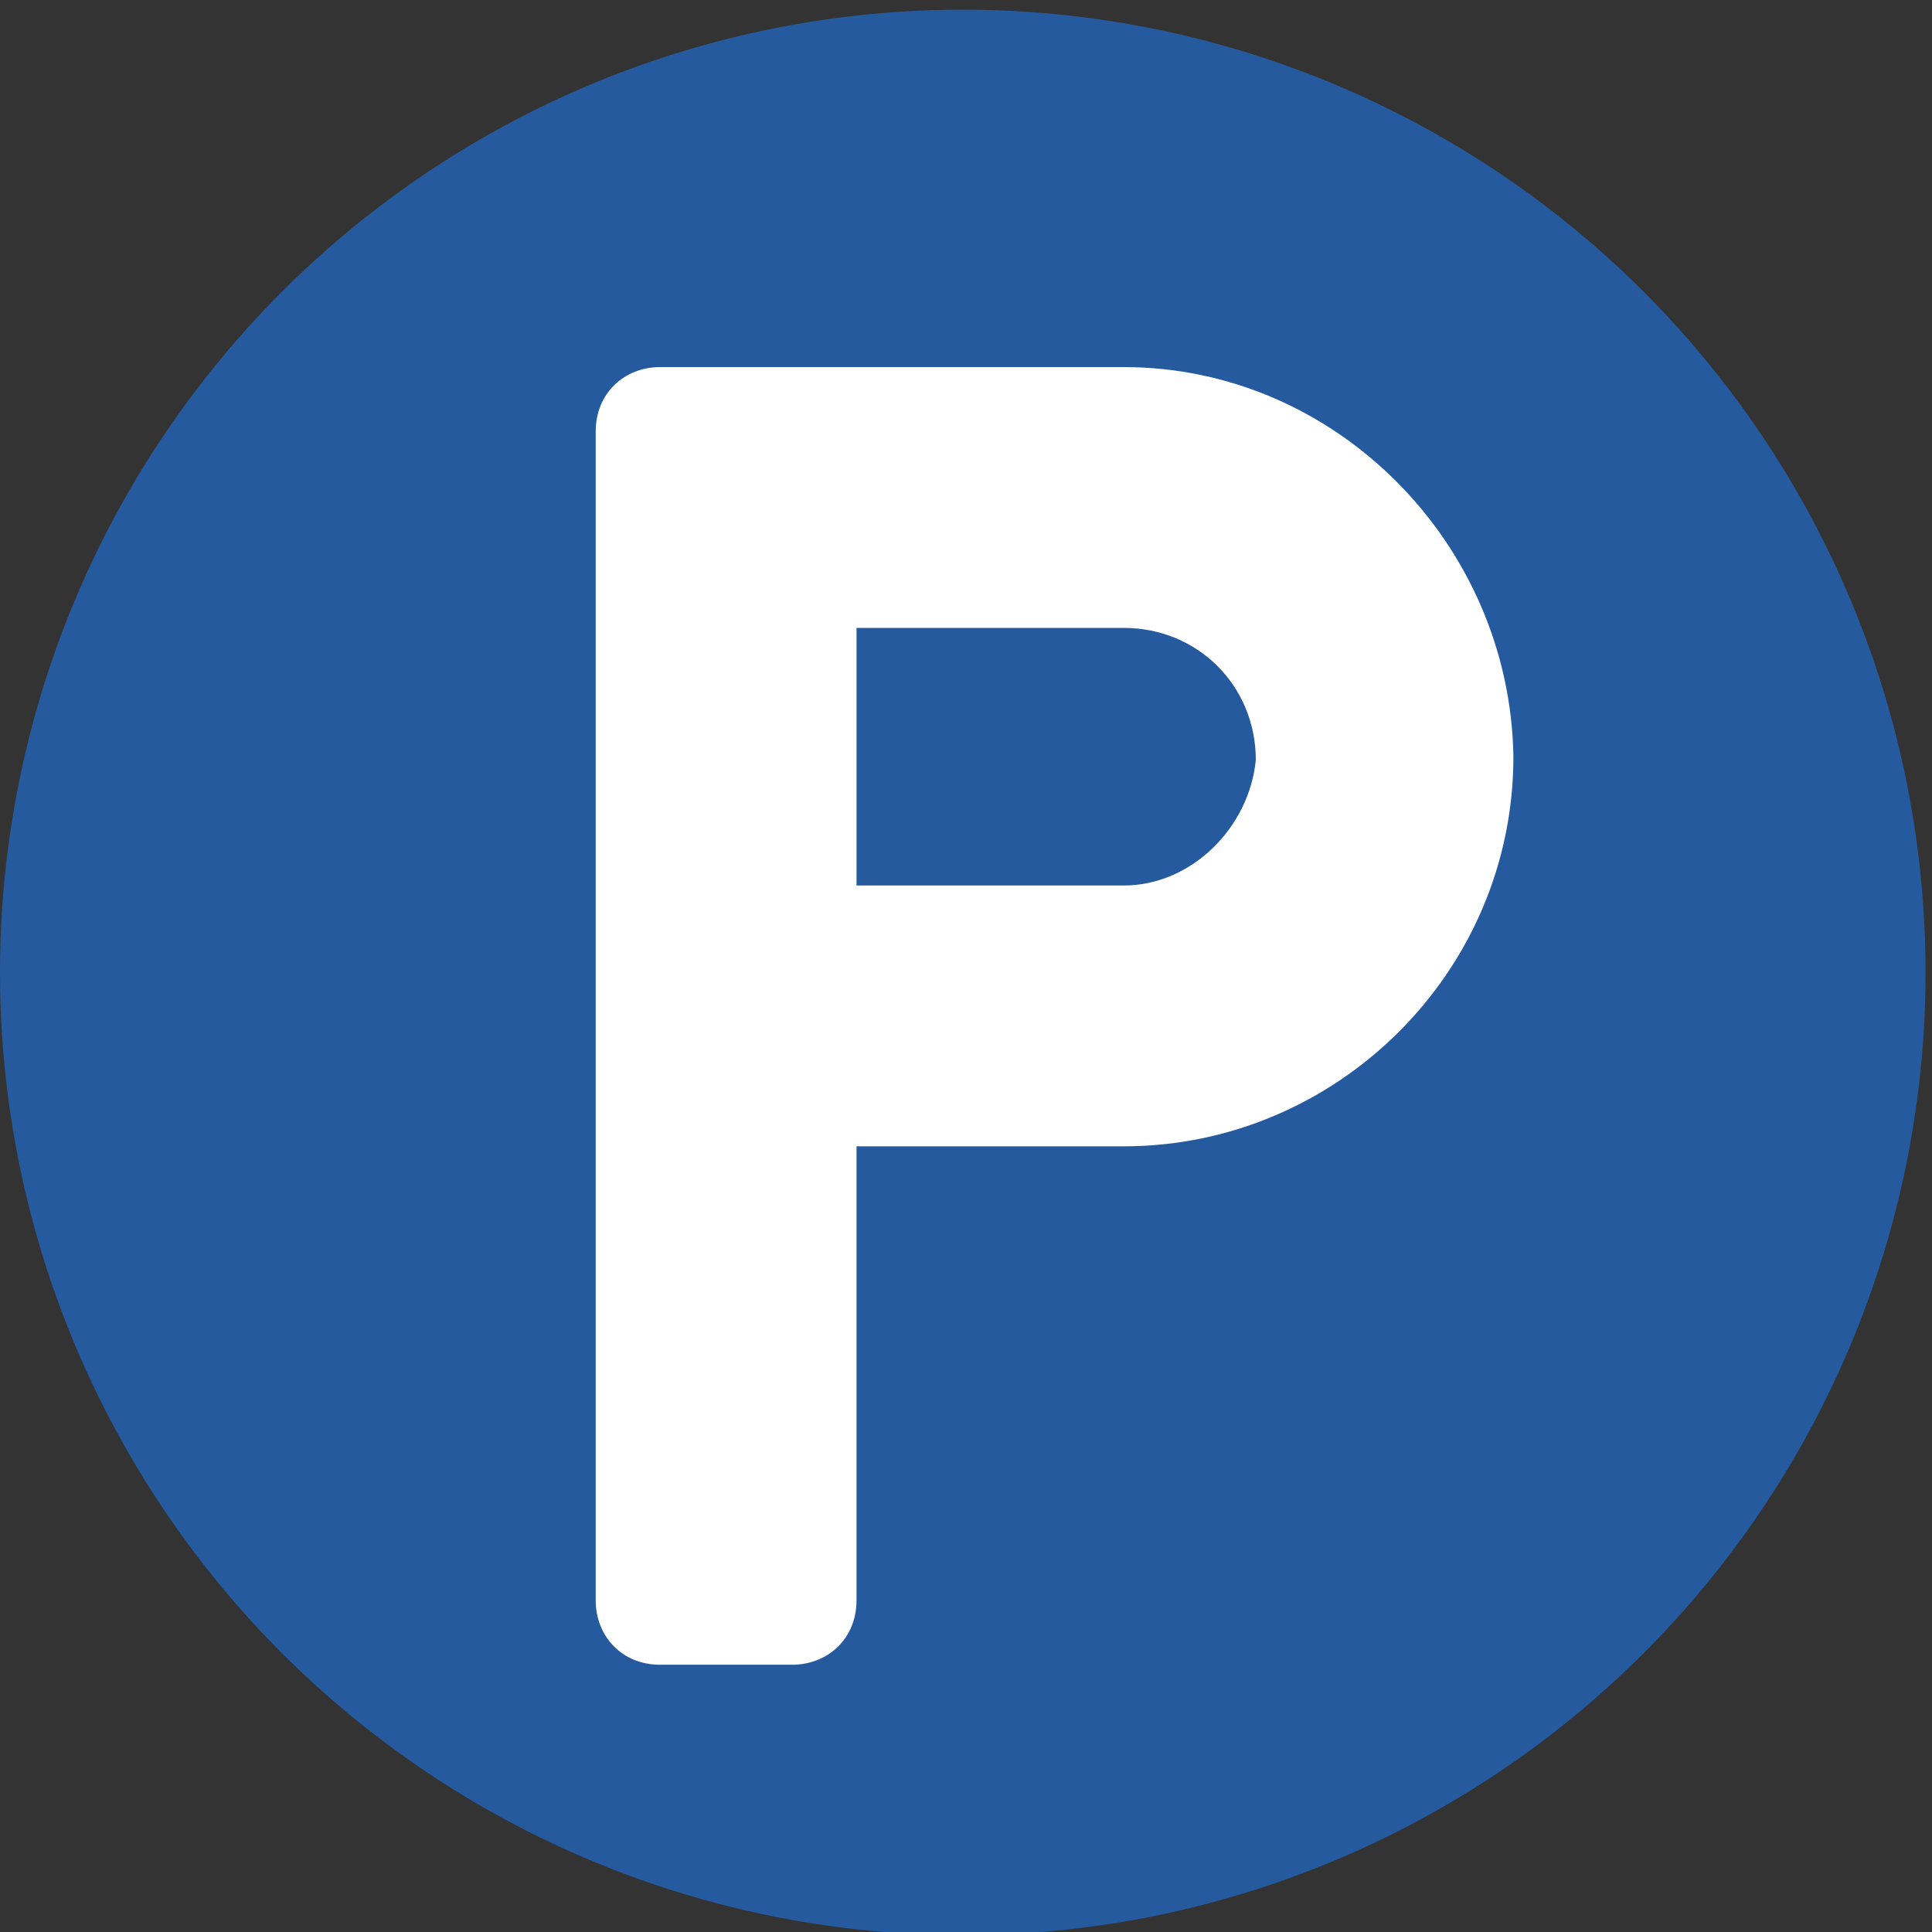
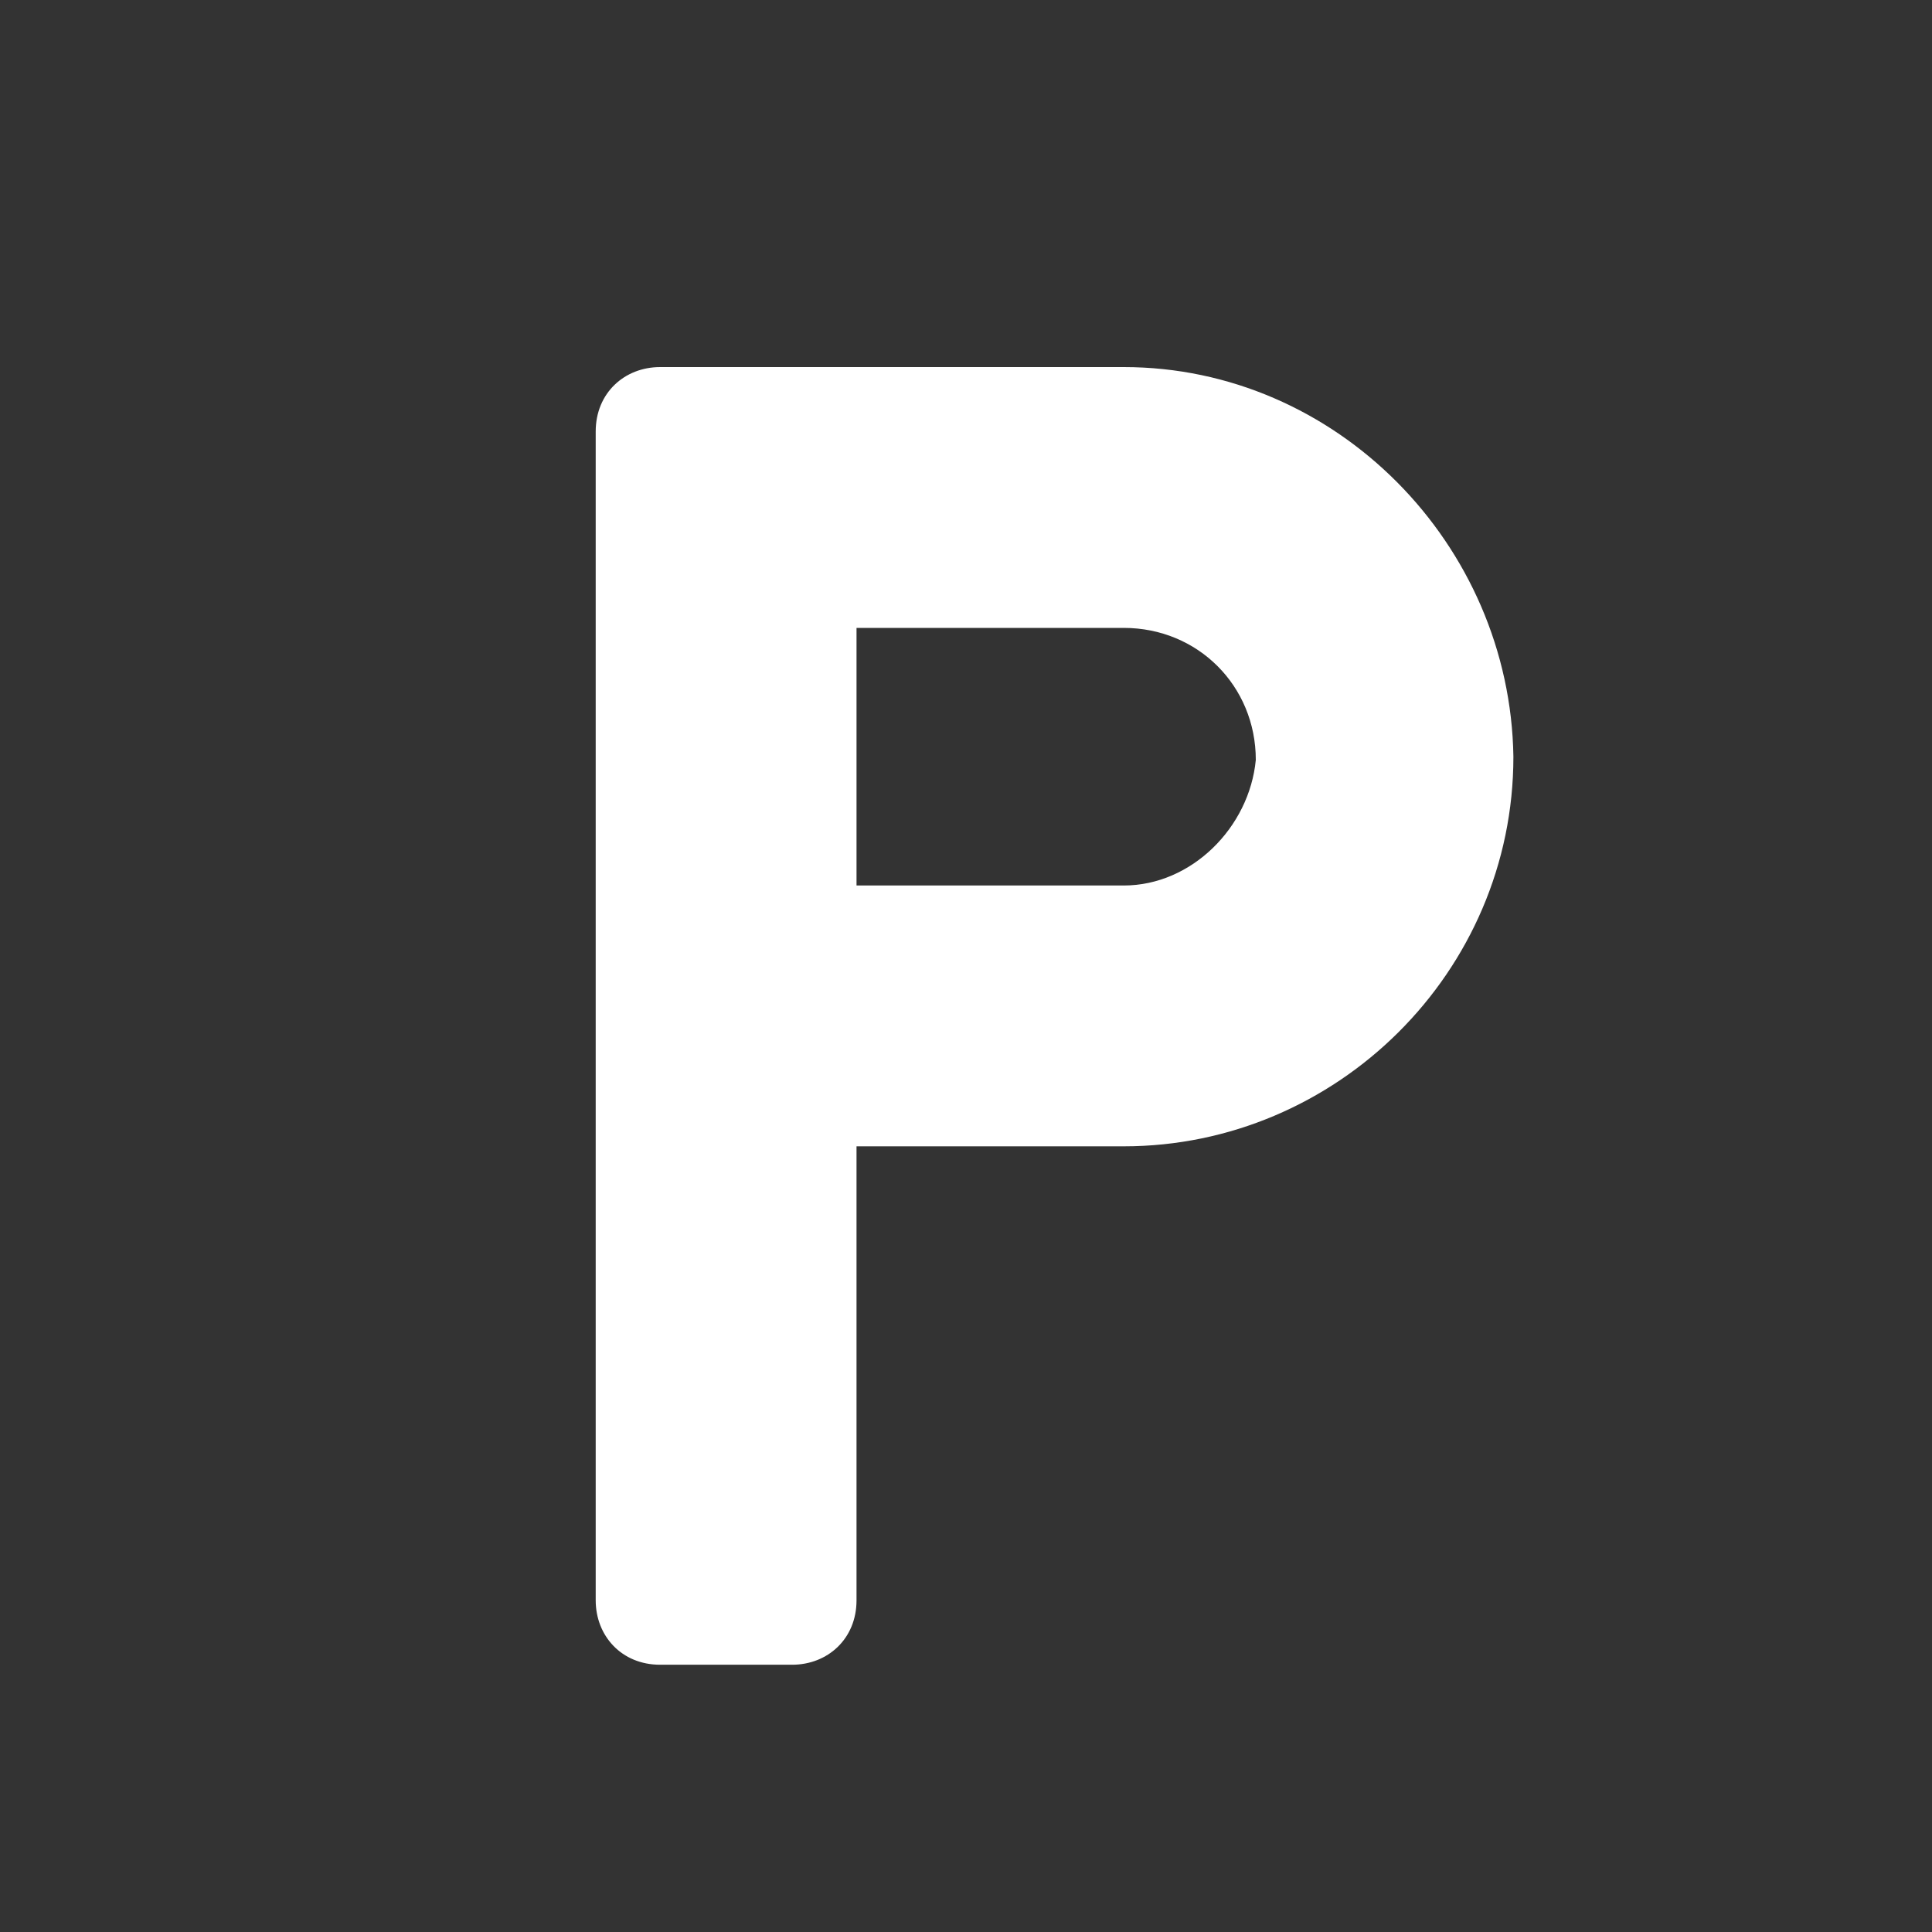
<svg xmlns="http://www.w3.org/2000/svg" version="1.1" id="Livello_1" x="0px" y="0px" width="60px" height="60px" viewBox="0 0 60 60" style="enable-background:new 0 0 60 60;" xml:space="preserve">
  <rect x="0" y="0" width="60" height="60" fill="#333333" stroke="none" />
  <style type="text/css">
	.st0{fill:#255A9F;}
	.st1{fill:#FFFFFF;}
</style>
-   <circle class="st0" cx="29.9" cy="30.2" r="29.9" />
  <g id="_x32_8.restroom">
</g>
  <g id="Capa_1">
    <path class="st1" d="M34.9,11.4H20.5c-1.1,0-2,0.8-2,2v2v20.2v14.1c0,1.1,0.8,2,2,2h4.1c1.1,0,2-0.8,2-2V35.6h8.3   c6.6,0,12.1-5.4,12.1-12.1C46.9,16.9,41.5,11.4,34.9,11.4z M34.9,27.5h-8.3v-8h8.3c2.3,0,4.1,1.8,4.1,4.1   C38.8,25.7,37,27.5,34.9,27.5z" />
  </g>
</svg>